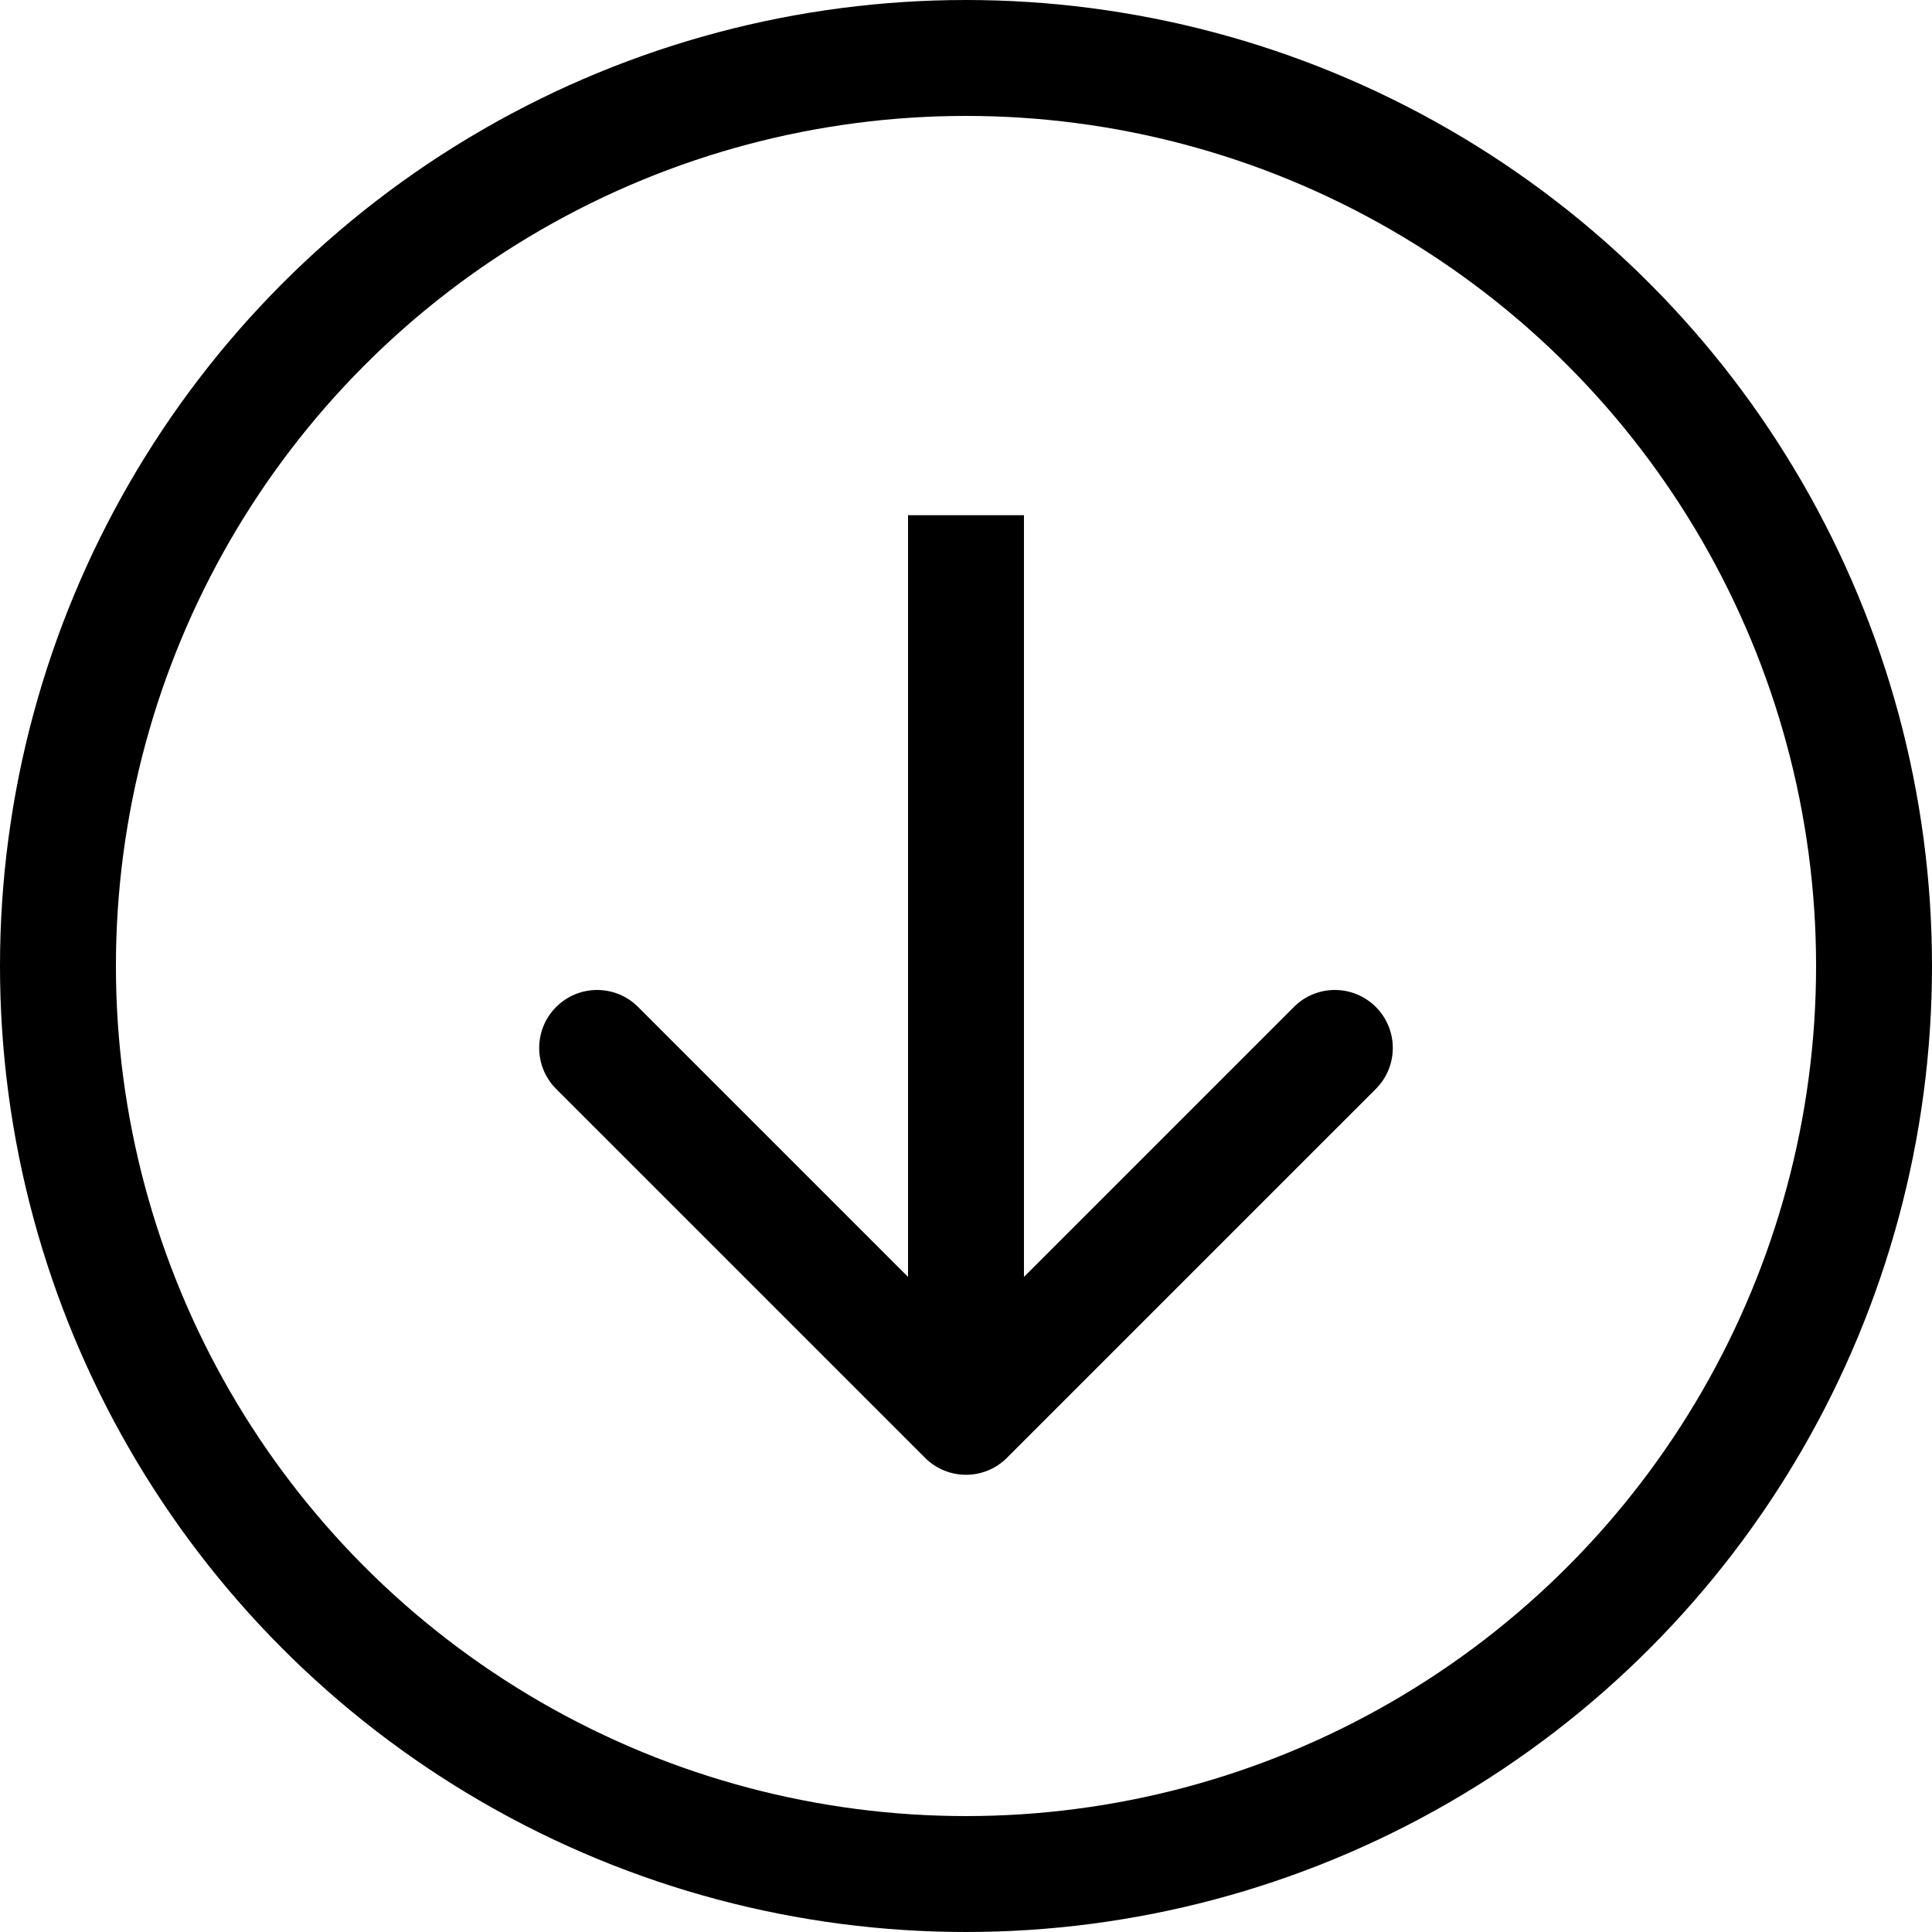
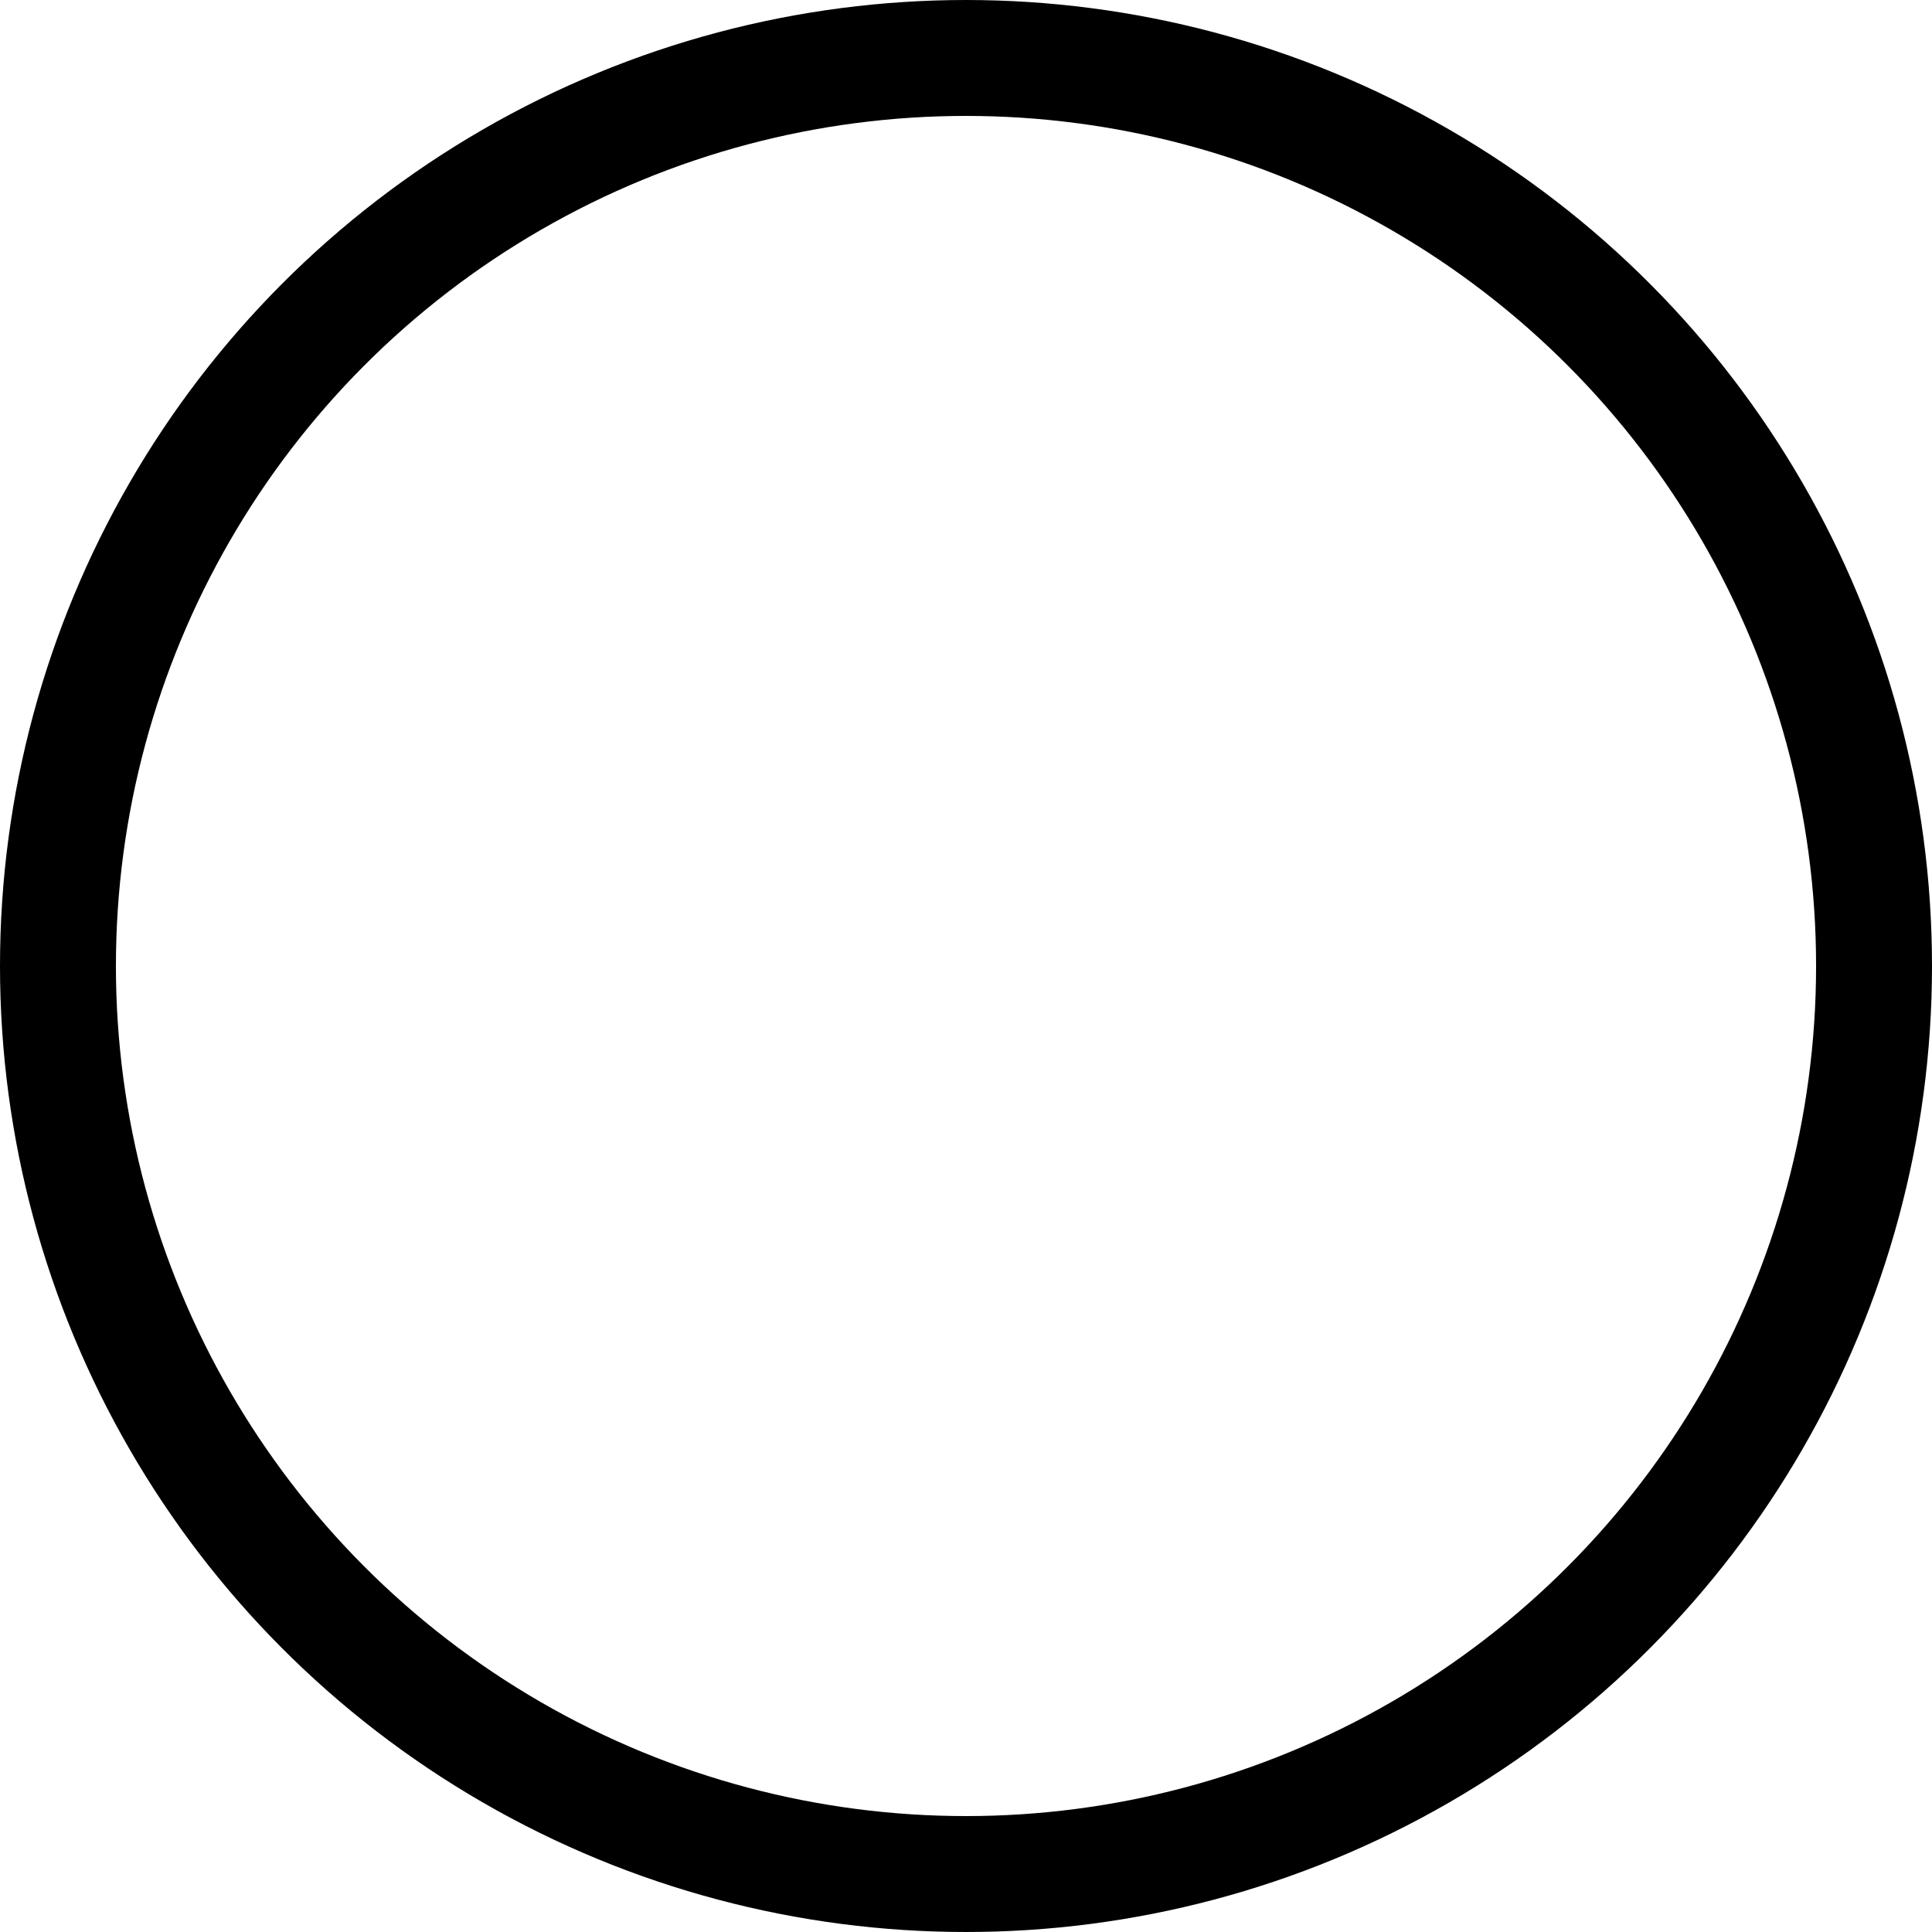
<svg xmlns="http://www.w3.org/2000/svg" width="25" height="25" viewBox="0 0 25 25" fill="none">
  <g id="Scroll Left Arrow">
    <circle id="Ellipse 4" cx="12.5" cy="12.5" r="11.75" transform="rotate(-180 12.5 12.5)" stroke="black" stroke-width="1.5" />
-     <path id="Arrow 1" d="M11.97 18.864C12.263 19.157 12.737 19.157 13.03 18.864L17.803 14.091C18.096 13.798 18.096 13.323 17.803 13.03C17.51 12.737 17.035 12.737 16.743 13.03L12.5 17.273L8.257 13.03C7.964 12.737 7.49 12.737 7.197 13.03C6.904 13.323 6.904 13.798 7.197 14.091L11.97 18.864ZM11.75 6.667L11.75 18.333L13.25 18.333L13.25 6.667L11.75 6.667Z" fill="black" />
  </g>
</svg>